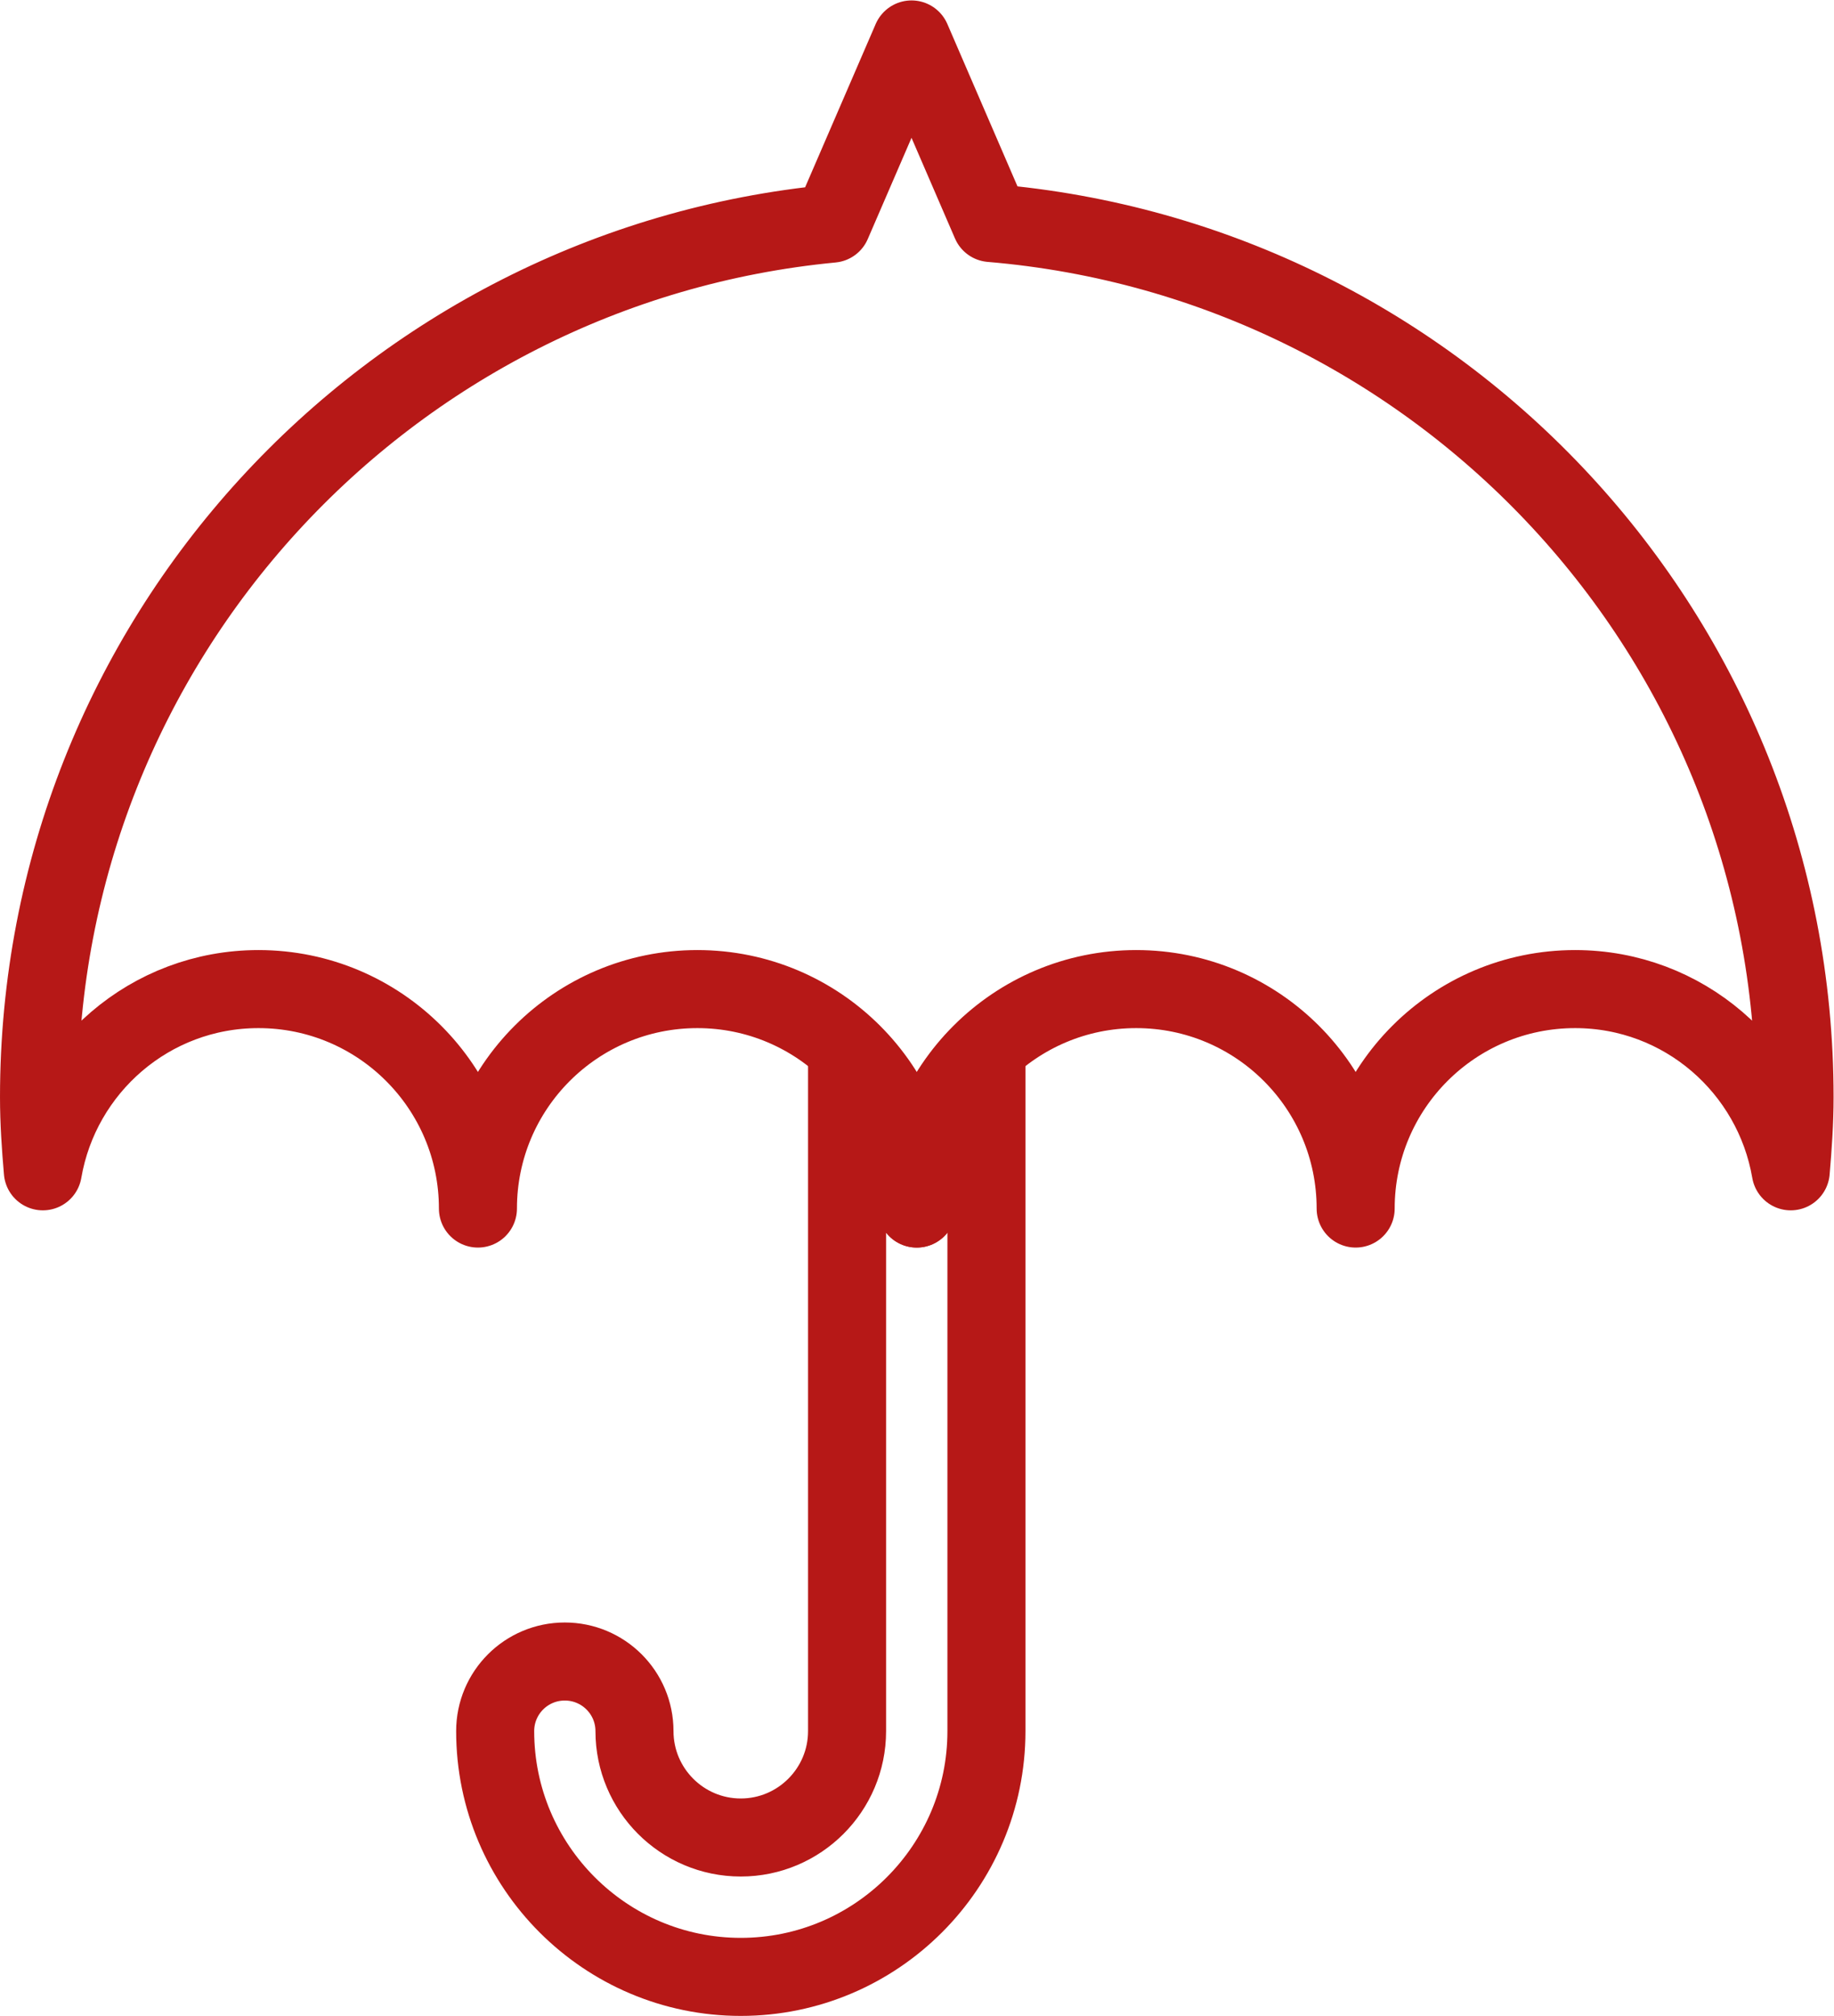
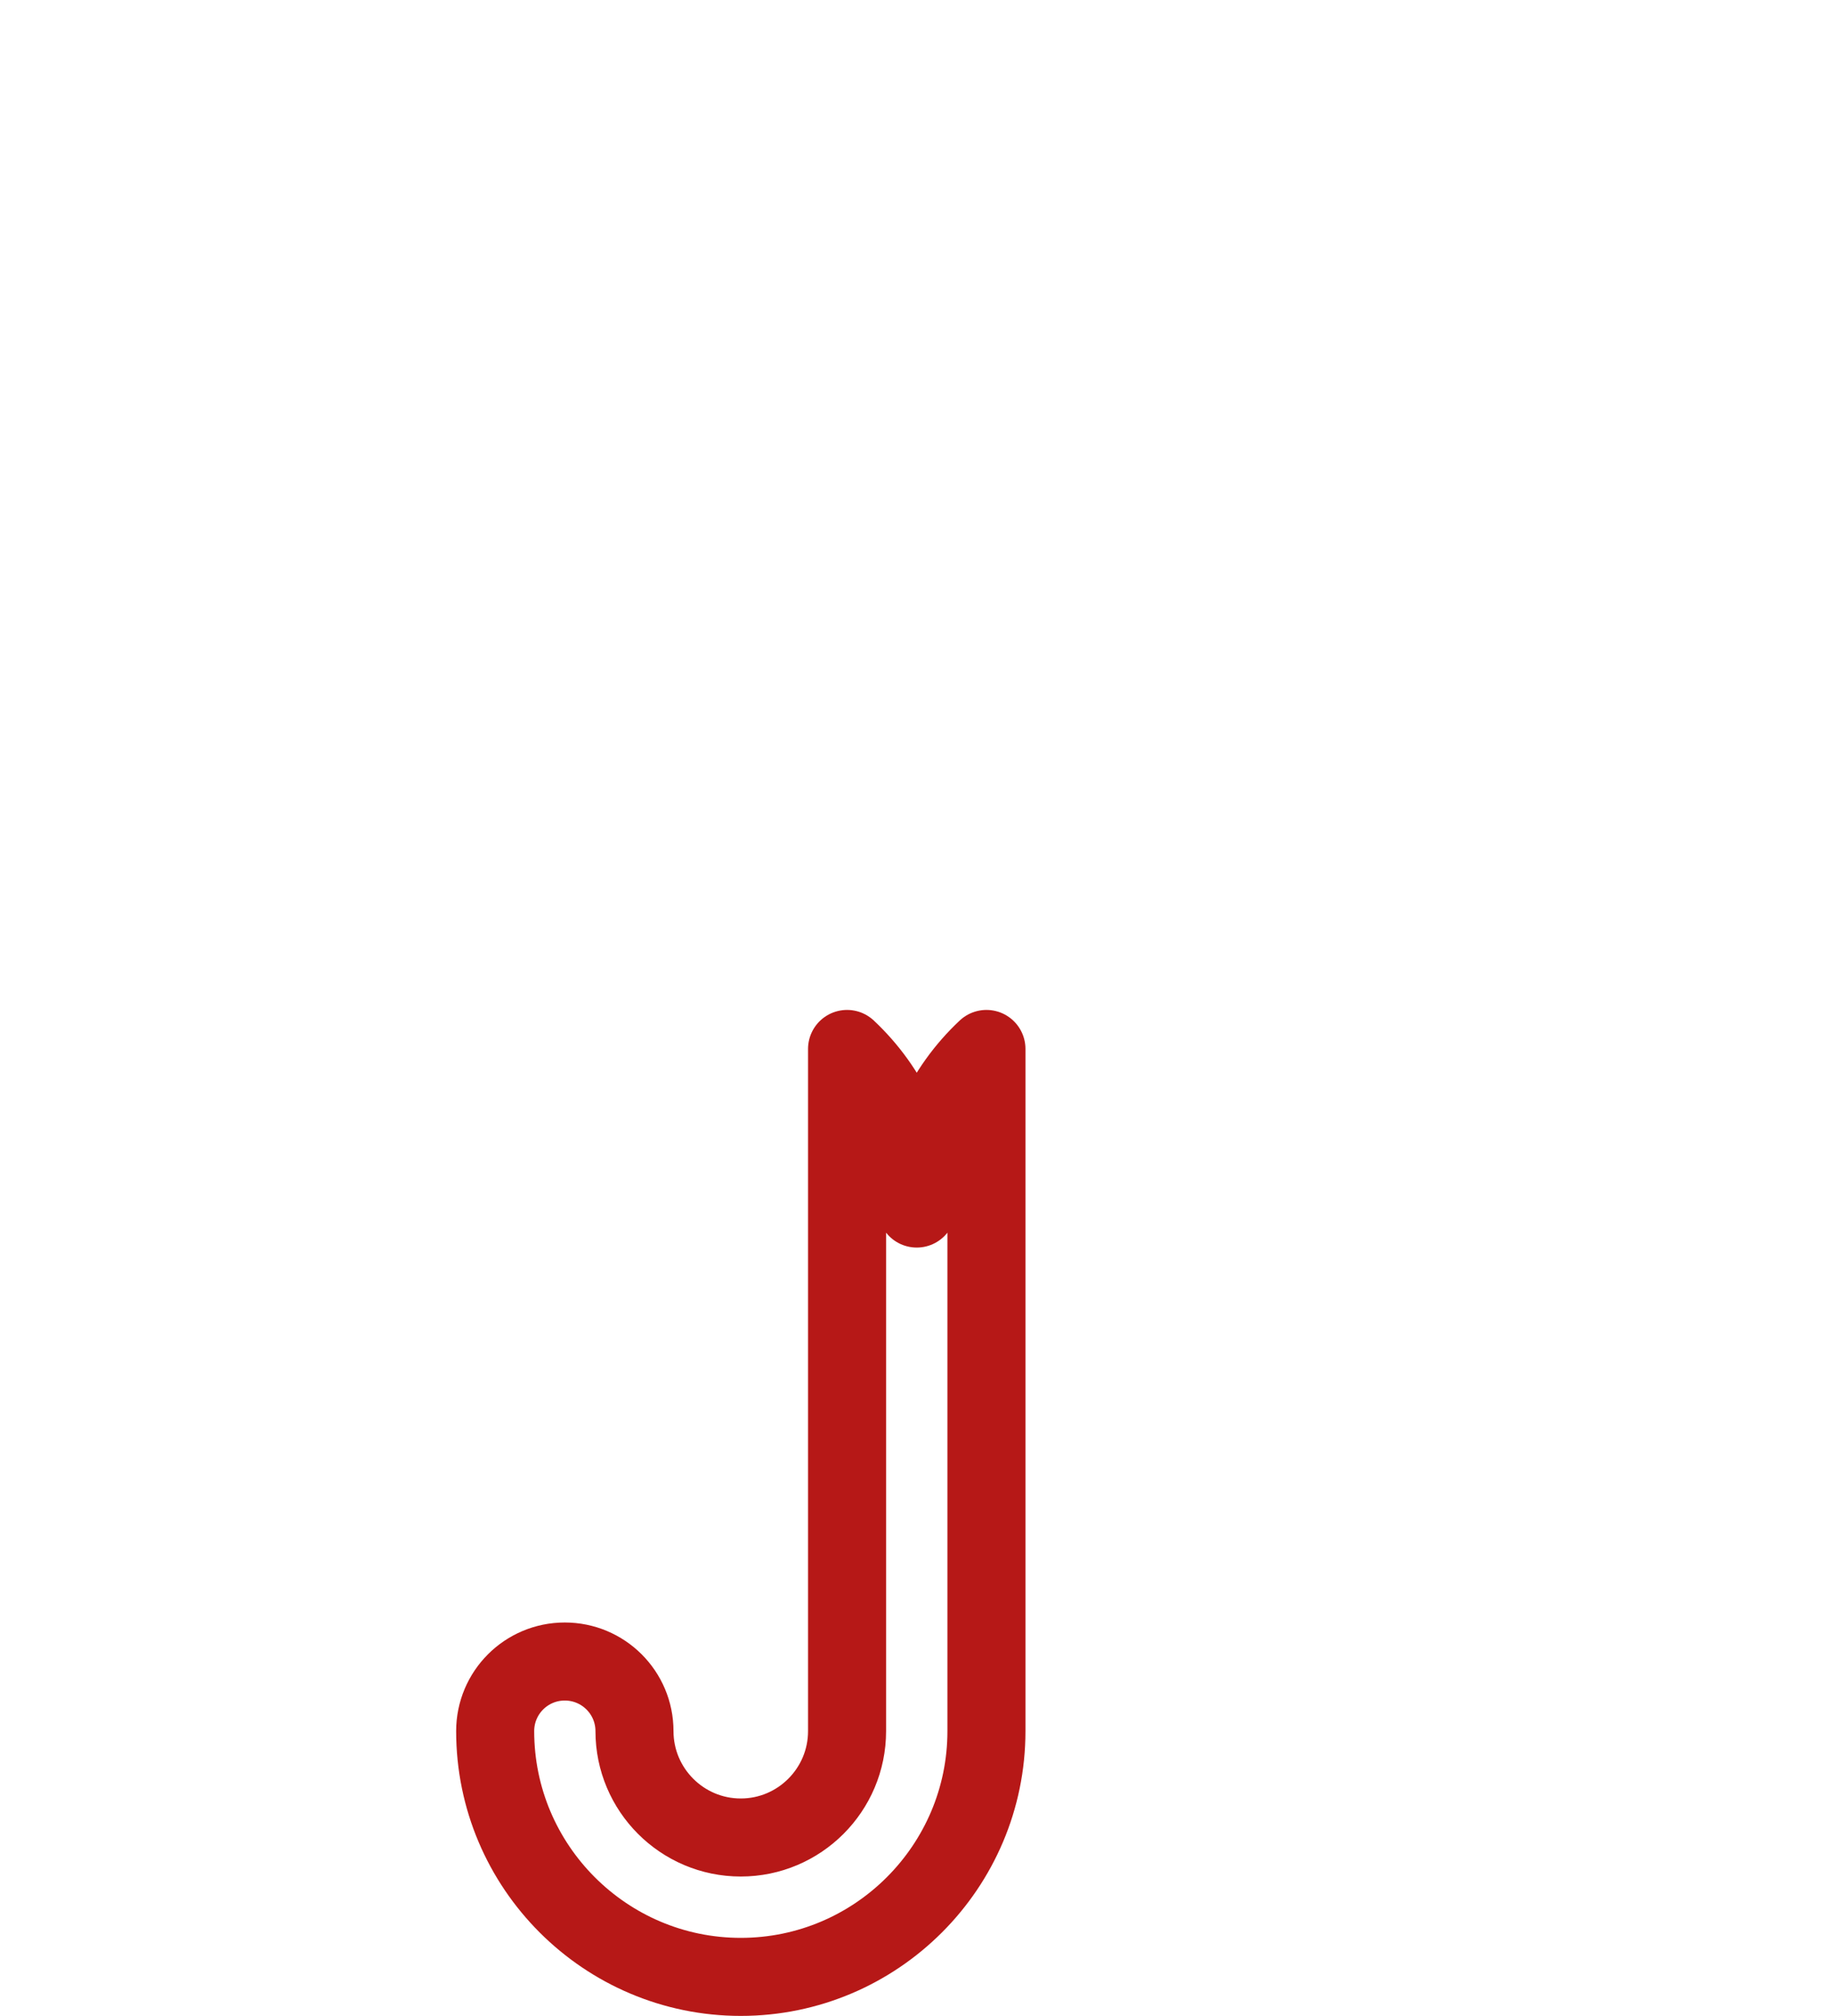
<svg xmlns="http://www.w3.org/2000/svg" viewBox="0 0 31.326 34.432" height="34.432" width="31.326" xml:space="preserve" id="svg16822" version="1.1">
  <defs id="defs16826">
    <clipPath id="clipPath16838" clipPathUnits="userSpaceOnUse">
      <path id="path16836" d="M 0,25.824 H 23.495 V 0 H 0 Z" />
    </clipPath>
  </defs>
  <g transform="matrix(1.333,0,0,-1.333,0,34.432)" id="g16830">
    <g id="g16832">
      <g clip-path="url(#clipPath16838)" id="g16834">
        <g transform="translate(11.747,10.345)" id="g16840">
          <path id="path16842" style="fill:none;stroke:#b61817;stroke-width:1;stroke-linecap:round;stroke-linejoin:round;stroke-miterlimit:10;stroke-dasharray:none;stroke-opacity:1" d="m 0,0 c 0,0.809 -0.346,1.532 -0.893,2.045 v -8.741 c 0,-0.752 -0.611,-1.363 -1.362,-1.363 -0.751,0 -1.362,0.611 -1.362,1.363 0,0.493 -0.4,0.892 -0.893,0.892 -0.493,0 -0.892,-0.399 -0.892,-0.892 0,-1.736 1.412,-3.149 3.147,-3.149 1.736,0 3.148,1.413 3.148,3.149 V 2.045 C 0.346,1.532 0,0.809 0,0 Z" />
        </g>
        <g transform="translate(12.696,22.973)" id="g16844">
-           <path id="path16846" style="fill:none;stroke:#b61817;stroke-width:1;stroke-linecap:round;stroke-linejoin:round;stroke-miterlimit:10;stroke-dasharray:none;stroke-opacity:1" d="m 0,0 -1.016,2.352 -1.02,-2.36 c -5.701,-0.547 -10.16,-5.347 -10.16,-11.192 0,-0.321 0.022,-0.637 0.049,-0.951 0.227,1.324 1.374,2.335 2.763,2.335 1.553,0 2.812,-1.259 2.812,-2.812 0,1.553 1.259,2.812 2.812,2.812 1.552,0 2.811,-1.259 2.811,-2.812 0,1.553 1.26,2.812 2.812,2.812 1.553,0 2.812,-1.259 2.812,-2.812 0,1.553 1.259,2.812 2.812,2.812 1.389,0 2.536,-1.011 2.763,-2.335 0.027,0.314 0.049,0.63 0.049,0.951 C 10.299,-5.309 5.767,-0.483 0,0 Z" />
-         </g>
+           </g>
      </g>
    </g>
  </g>
</svg>